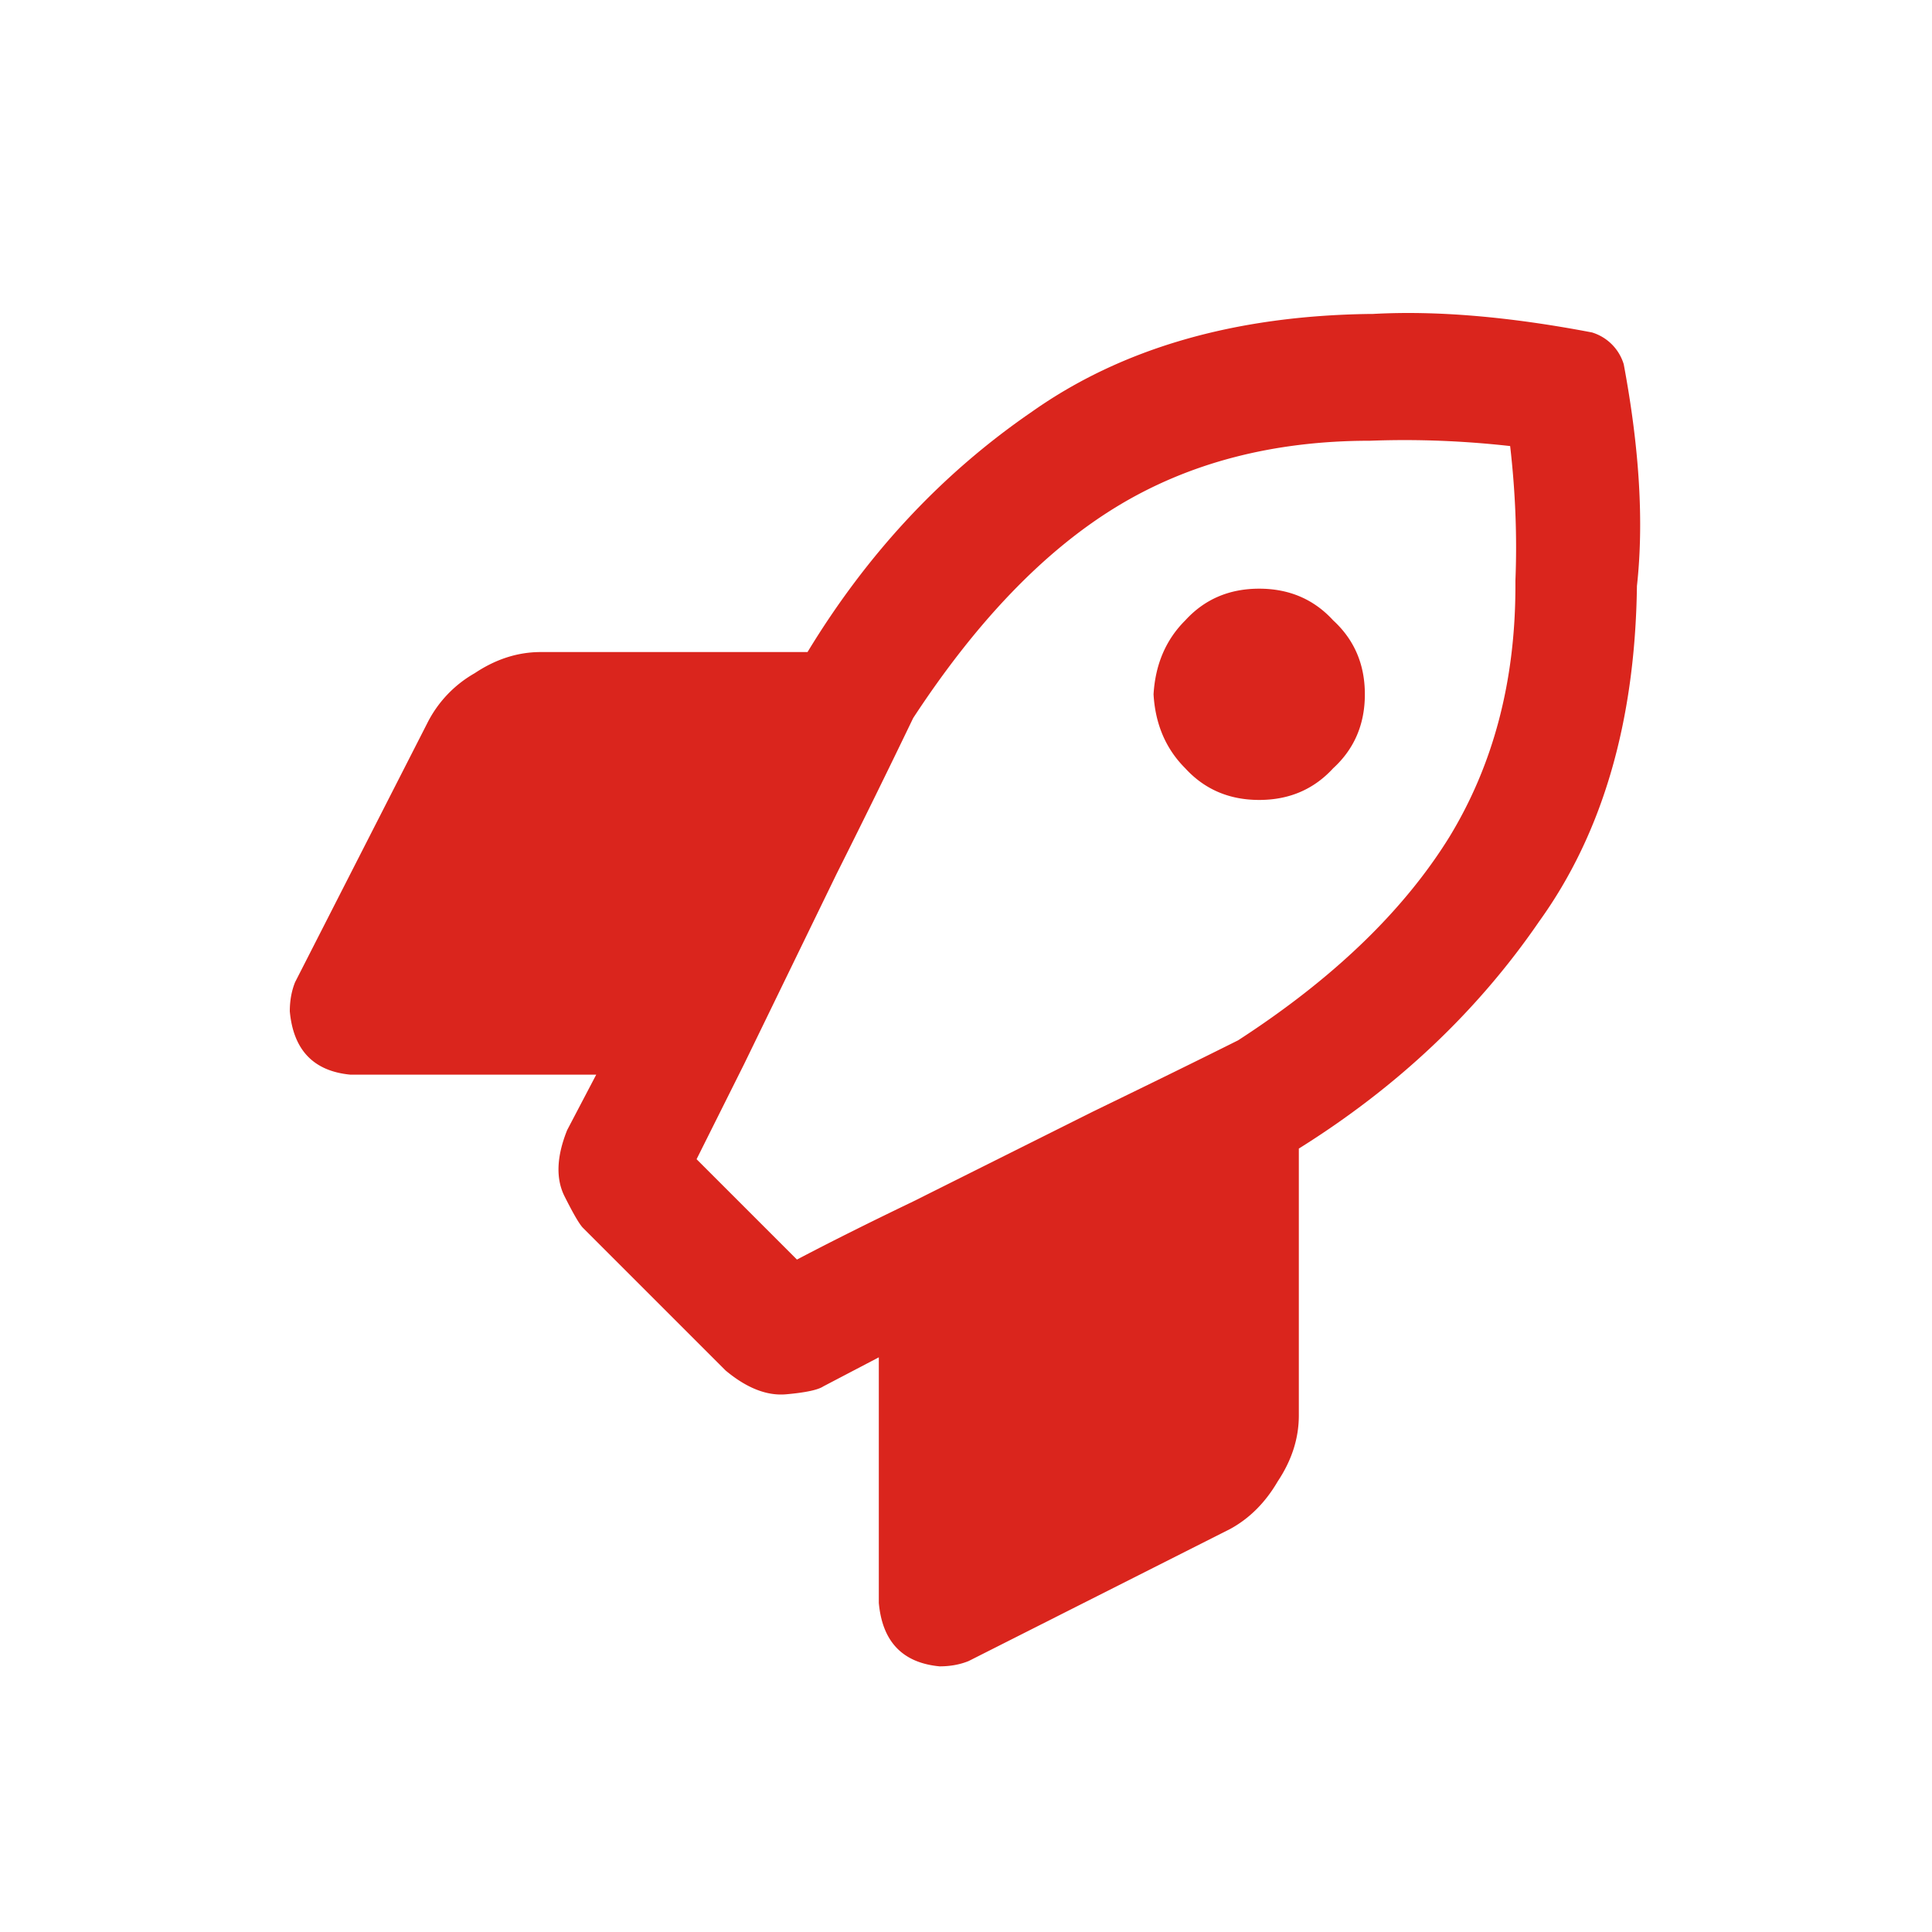
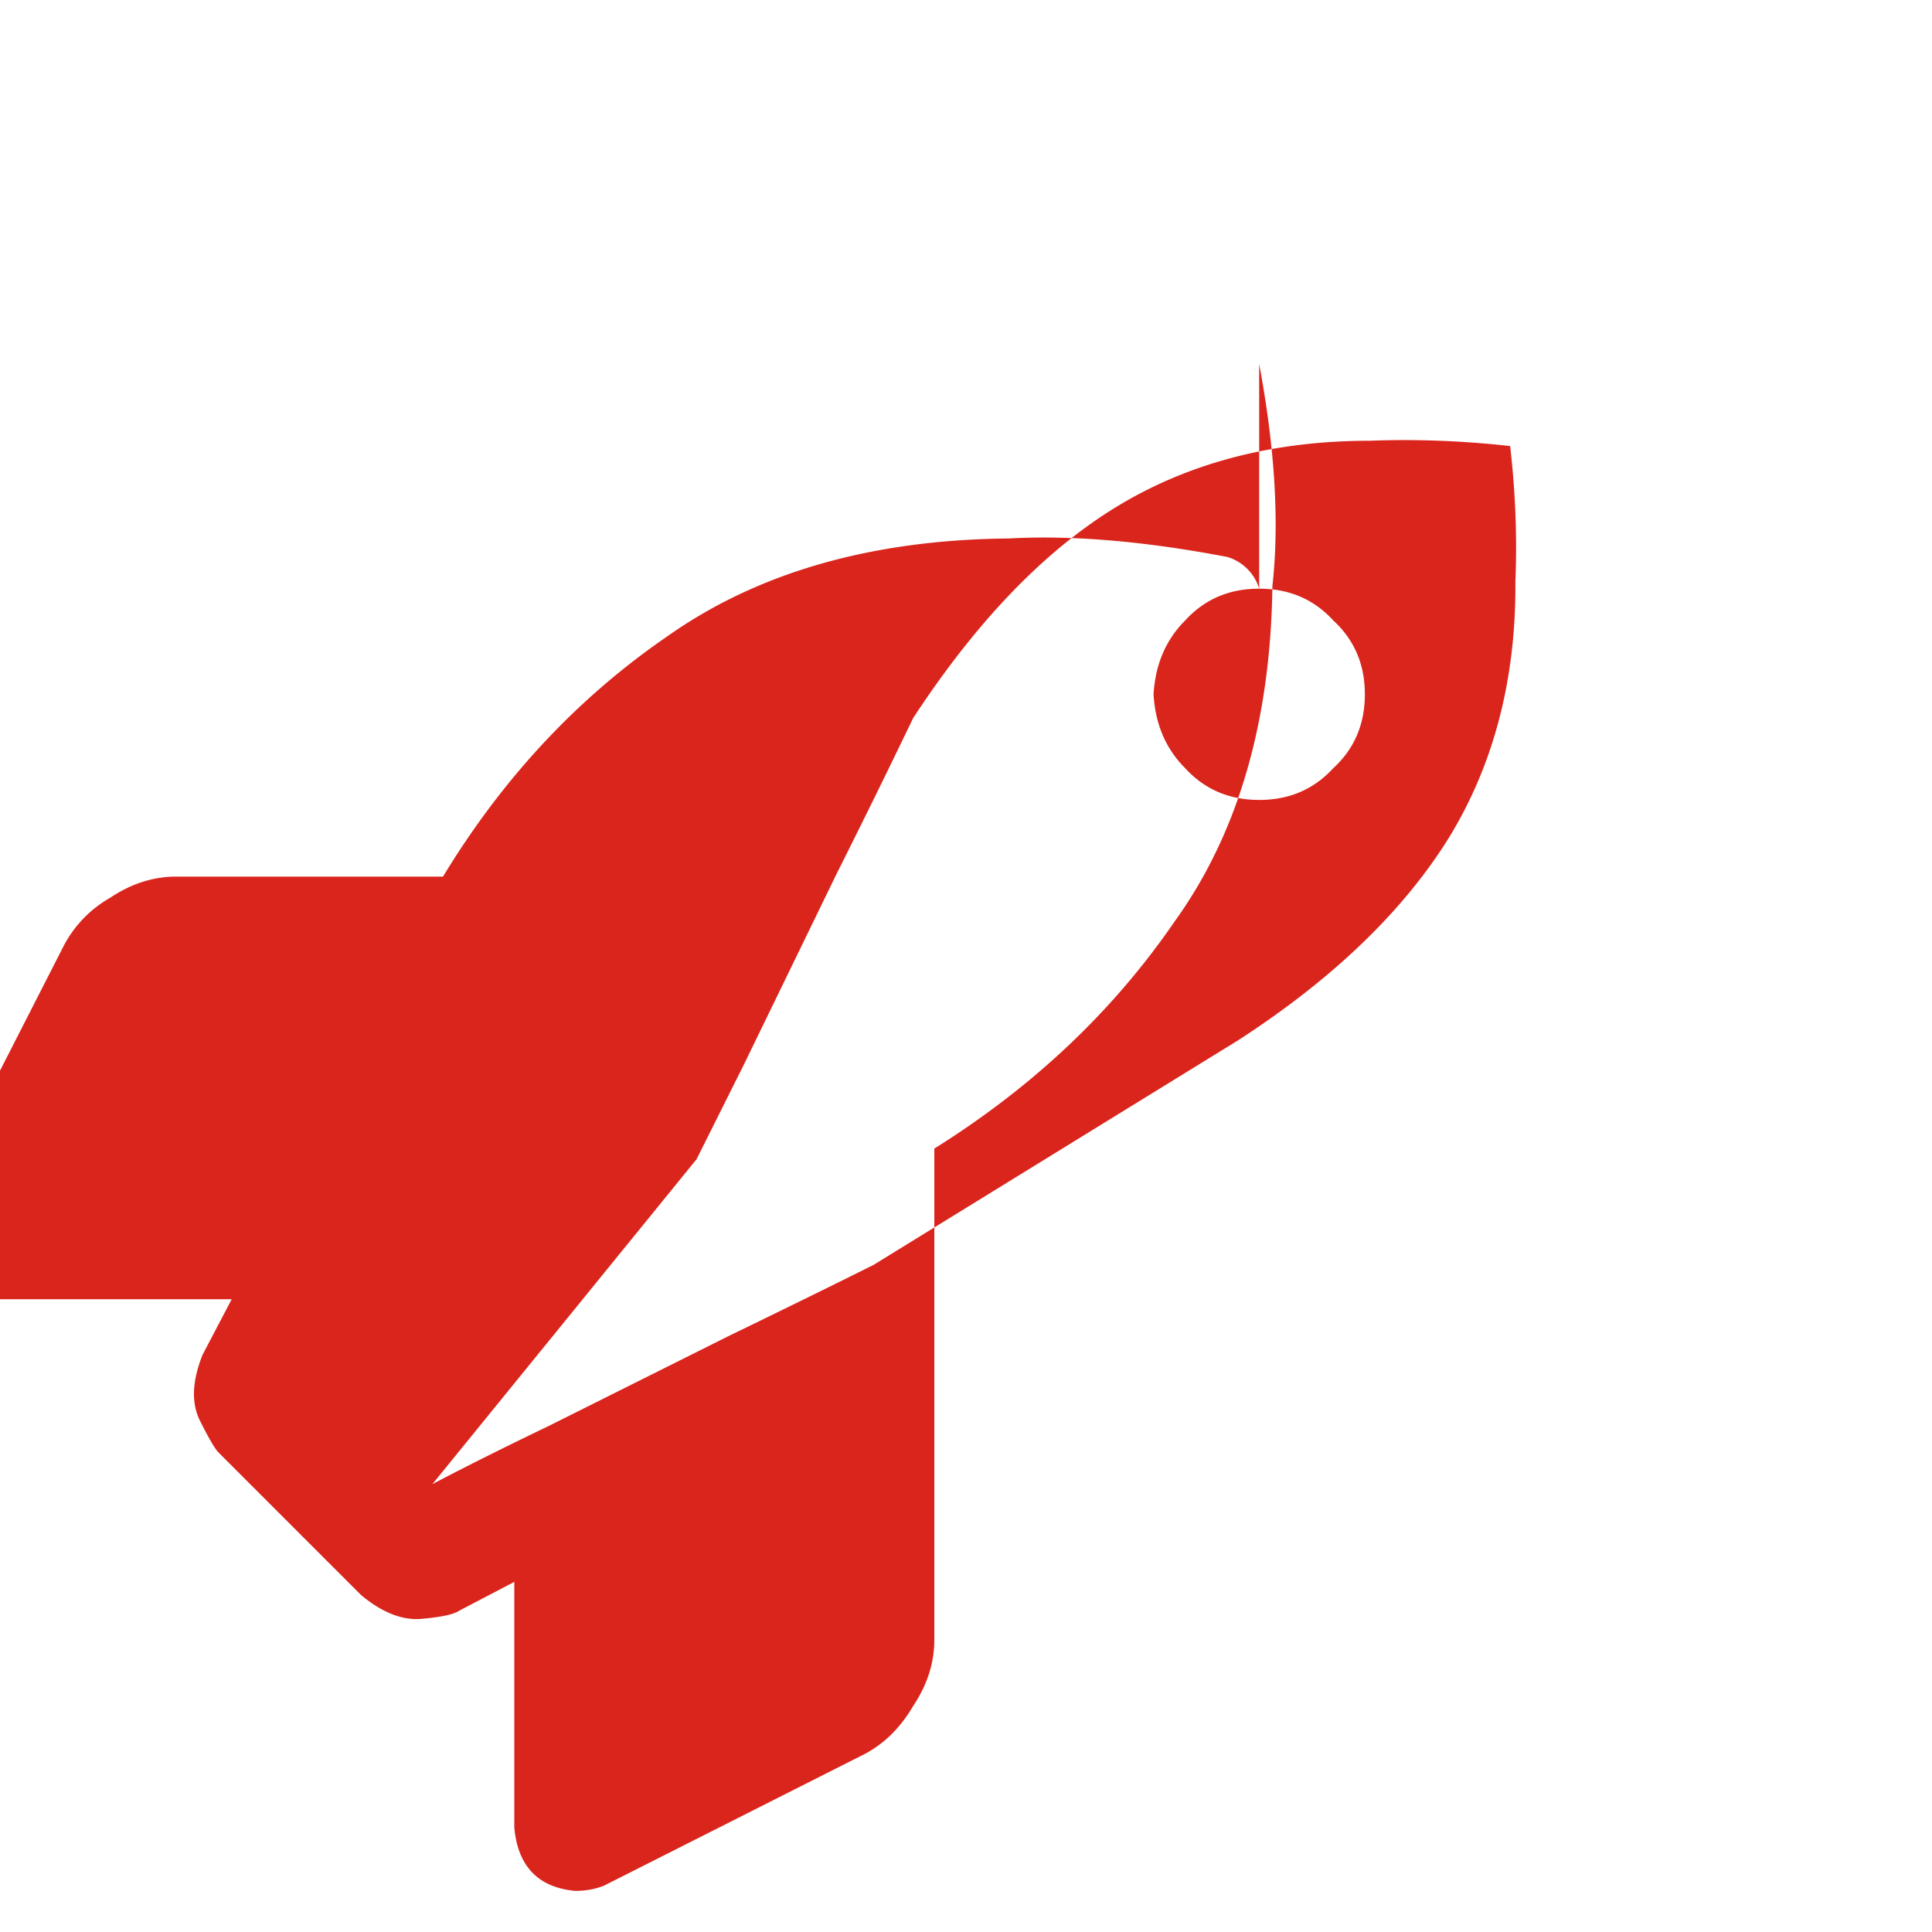
<svg xmlns="http://www.w3.org/2000/svg" width="40" height="40" fill="none">
-   <path fill="#DA251D" d="M26.07 12.188c-.62 0-1.13.218-1.53.656-.402.4-.62.911-.657 1.531.036.62.255 1.13.656 1.531.401.438.912.656 1.531.656.62 0 1.13-.218 1.532-.656.437-.4.656-.911.656-1.531 0-.62-.219-1.13-.656-1.531-.401-.438-.912-.656-1.532-.656Zm7.547-4.649a.986.986 0 0 0-.656-.656c-1.714-.328-3.227-.456-4.54-.383h-.054c-2.807.036-5.14.71-7 2.023-1.86 1.276-3.409 2.935-4.648 4.977h-5.524c-.474 0-.93.146-1.367.438a2.456 2.456 0 0 0-.984 1.039l-2.735 5.359c-.073.182-.109.383-.109.602.073.802.492 1.24 1.258 1.312h5.086l-.602 1.148c-.219.547-.237 1.003-.055 1.368.183.364.31.583.383.656l2.953 2.953c.438.365.857.529 1.258.492.401-.036.657-.091.766-.164l1.148-.601v5.085c.073.803.492 1.24 1.258 1.313.219 0 .42-.036.602-.11l5.414-2.734c.4-.218.729-.547.984-.984.292-.438.438-.893.438-1.367V23.78c2.041-1.276 3.7-2.843 4.976-4.703 1.313-1.823 1.987-4.138 2.024-6.945.145-1.313.054-2.844-.274-4.594Zm-7.984 14c-.802.401-1.805.893-3.008 1.477l-3.719 1.859c-.911.438-1.713.838-2.406 1.203L14.422 24l.984-1.969 1.914-3.937a212.811 212.811 0 0 0 1.586-3.227c1.313-2.005 2.716-3.463 4.211-4.375 1.495-.911 3.245-1.367 5.25-1.367.948-.036 1.914 0 2.899.11.109.947.146 1.877.109 2.788v.11c0 1.969-.456 3.7-1.367 5.195-.948 1.531-2.406 2.935-4.375 4.211Z" />
+   <path fill="#DA251D" d="M26.07 12.188c-.62 0-1.13.218-1.53.656-.402.4-.62.911-.657 1.531.036.62.255 1.13.656 1.531.401.438.912.656 1.531.656.62 0 1.13-.218 1.532-.656.437-.4.656-.911.656-1.531 0-.62-.219-1.13-.656-1.531-.401-.438-.912-.656-1.532-.656Za.986.986 0 0 0-.656-.656c-1.714-.328-3.227-.456-4.54-.383h-.054c-2.807.036-5.14.71-7 2.023-1.86 1.276-3.409 2.935-4.648 4.977h-5.524c-.474 0-.93.146-1.367.438a2.456 2.456 0 0 0-.984 1.039l-2.735 5.359c-.073.182-.109.383-.109.602.073.802.492 1.24 1.258 1.312h5.086l-.602 1.148c-.219.547-.237 1.003-.055 1.368.183.364.31.583.383.656l2.953 2.953c.438.365.857.529 1.258.492.401-.036.657-.091.766-.164l1.148-.601v5.085c.073.803.492 1.24 1.258 1.313.219 0 .42-.036.602-.11l5.414-2.734c.4-.218.729-.547.984-.984.292-.438.438-.893.438-1.367V23.78c2.041-1.276 3.7-2.843 4.976-4.703 1.313-1.823 1.987-4.138 2.024-6.945.145-1.313.054-2.844-.274-4.594Zm-7.984 14c-.802.401-1.805.893-3.008 1.477l-3.719 1.859c-.911.438-1.713.838-2.406 1.203L14.422 24l.984-1.969 1.914-3.937a212.811 212.811 0 0 0 1.586-3.227c1.313-2.005 2.716-3.463 4.211-4.375 1.495-.911 3.245-1.367 5.25-1.367.948-.036 1.914 0 2.899.11.109.947.146 1.877.109 2.788v.11c0 1.969-.456 3.7-1.367 5.195-.948 1.531-2.406 2.935-4.375 4.211Z" />
</svg>